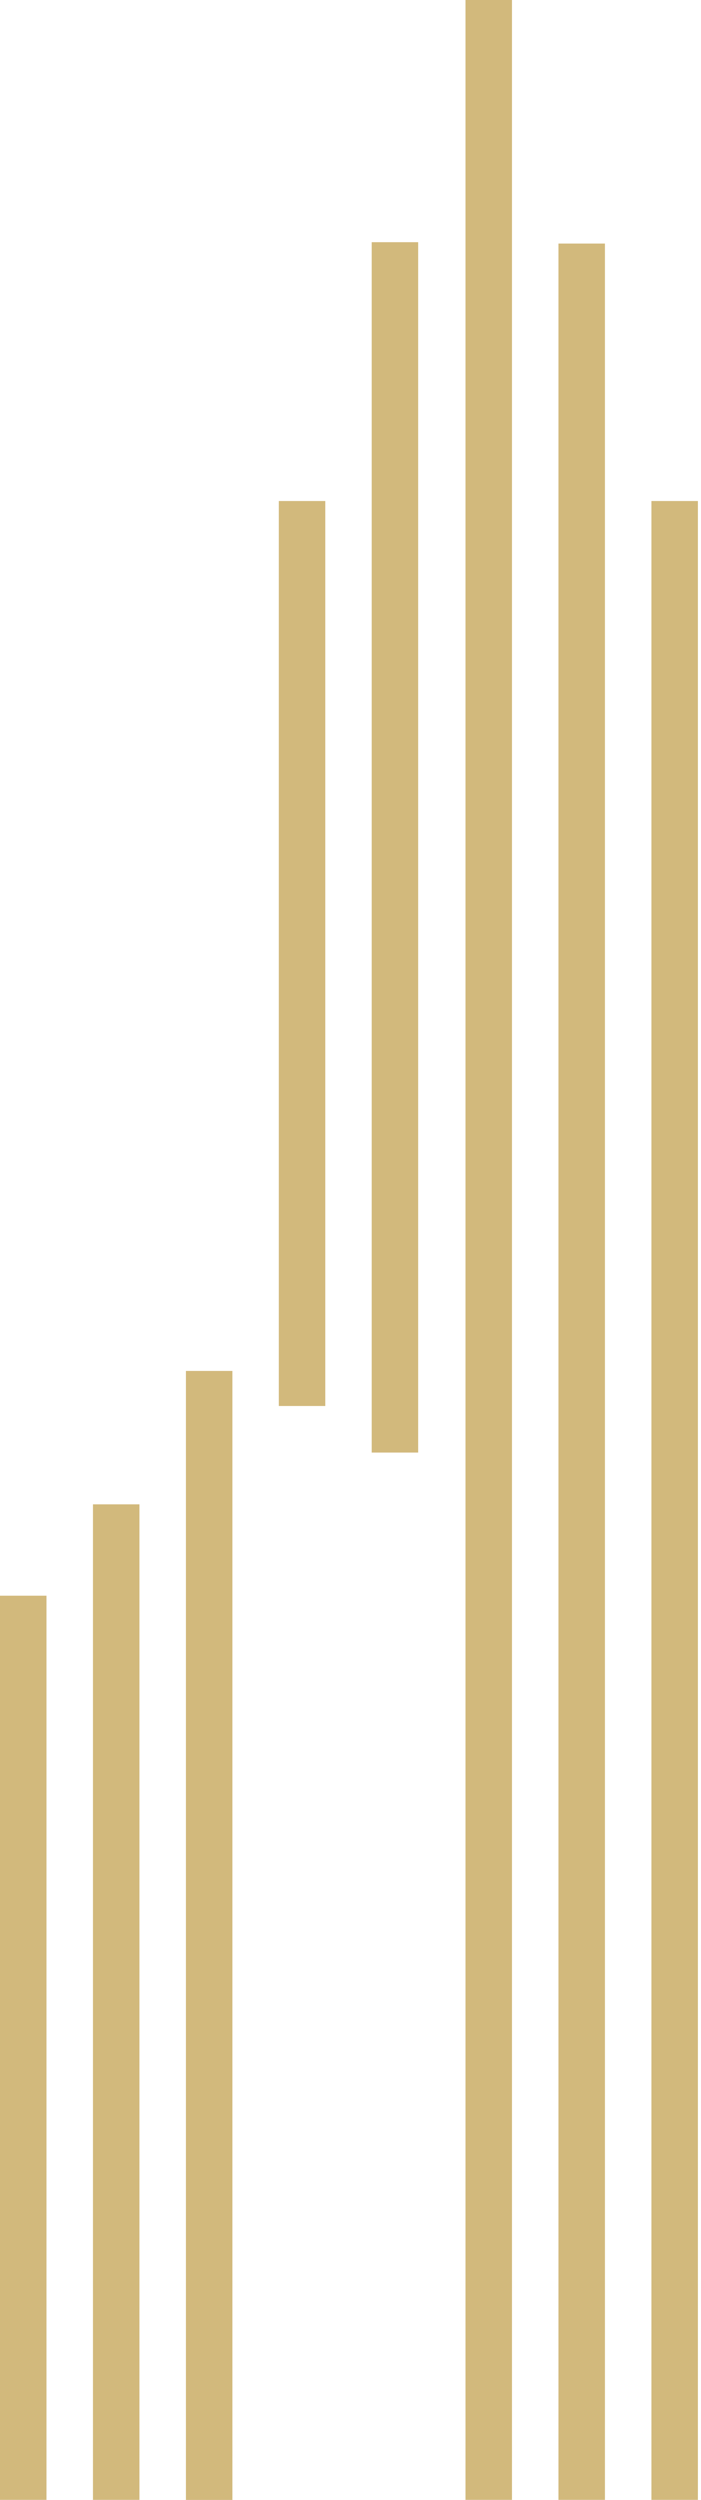
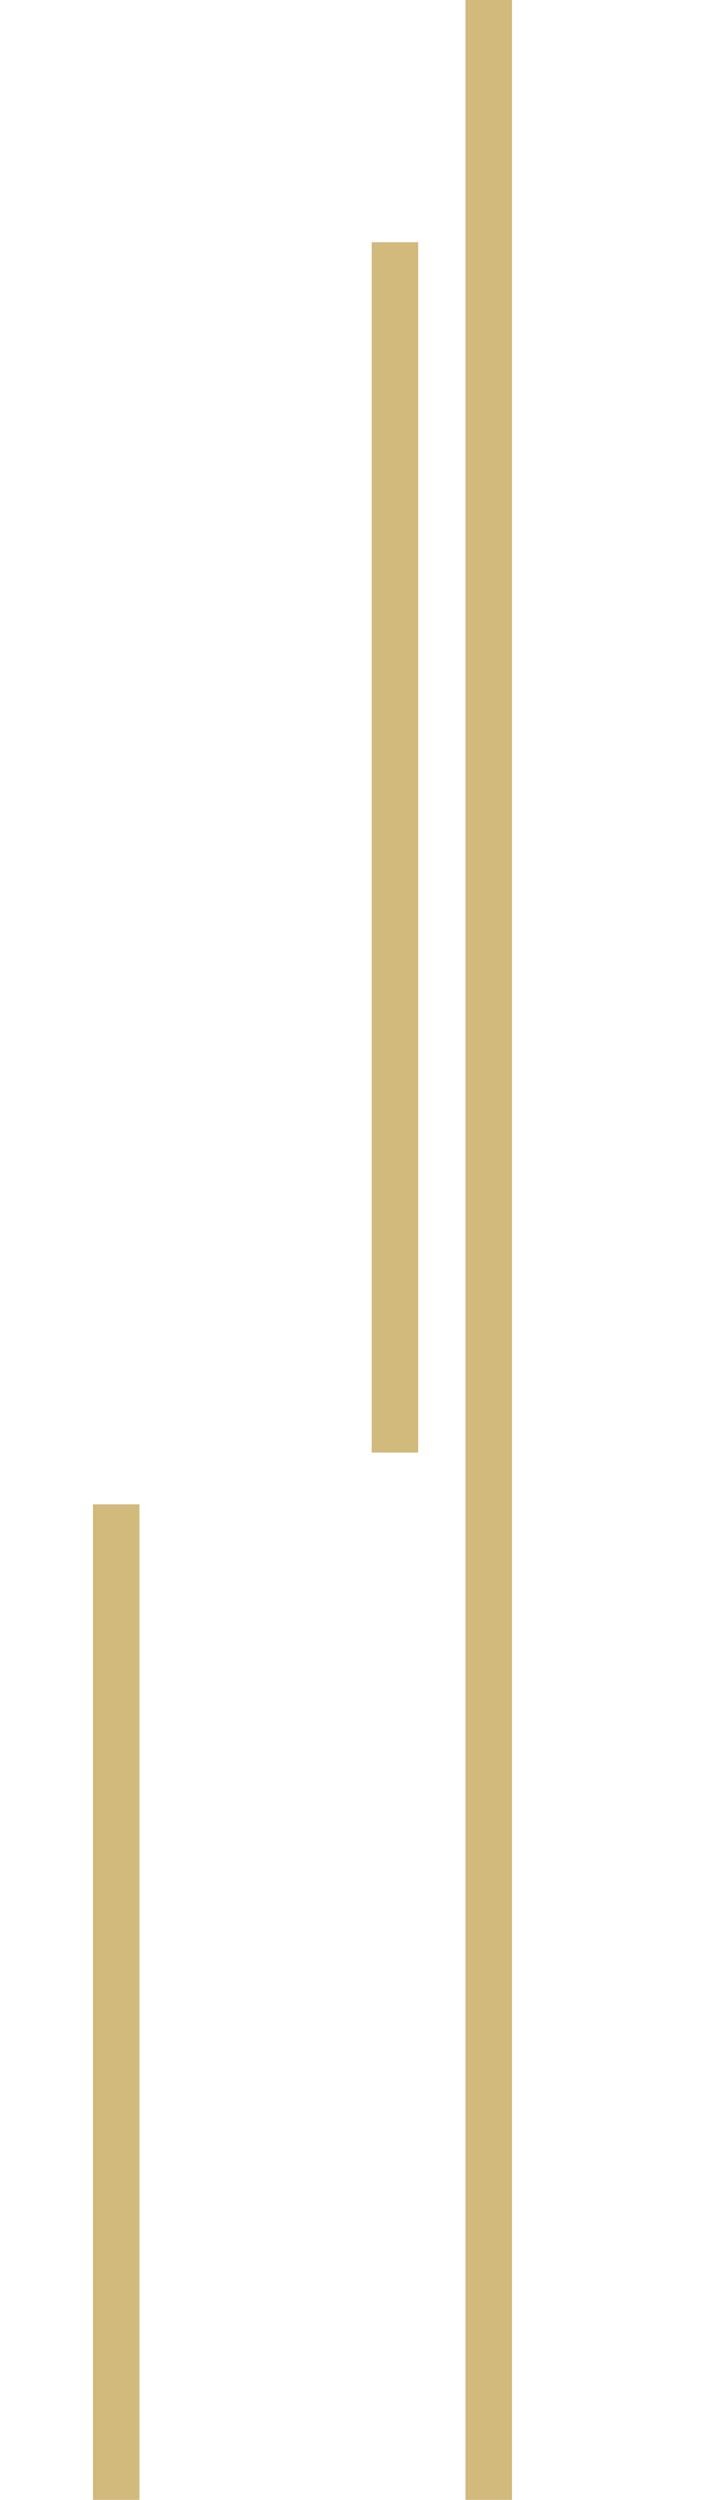
<svg xmlns="http://www.w3.org/2000/svg" width="129" height="460" viewBox="0 0 129 460" fill="none">
-   <path d="M8.554 293.619H0L0 459.986H8.554L8.554 293.619Z" fill="#D2B97C" />
  <path d="M25.661 276.807H17.107L17.107 459.986H25.661L25.661 276.807Z" fill="#D2B97C" />
-   <path d="M42.768 252.26H34.214L34.214 460H42.768L42.768 252.26Z" fill="#D2B97C" />
  <path d="M94.216 0L85.662 0L85.662 459.986H94.216L94.216 0Z" fill="#D2B97C" />
  <path d="M76.954 44.563H68.401L68.401 267.28H76.954L76.954 44.563Z" fill="#D2B97C" />
-   <path d="M59.861 92.189H51.307L51.307 258.711H59.861L59.861 92.189Z" fill="#D2B97C" />
-   <path d="M111.323 44.817H102.769L102.769 459.986H111.323L111.323 44.817Z" fill="#D2B97C" />
-   <path d="M128.43 92.189H119.877L119.877 459.986H128.43L128.43 92.189Z" fill="#D2B97C" />
</svg>